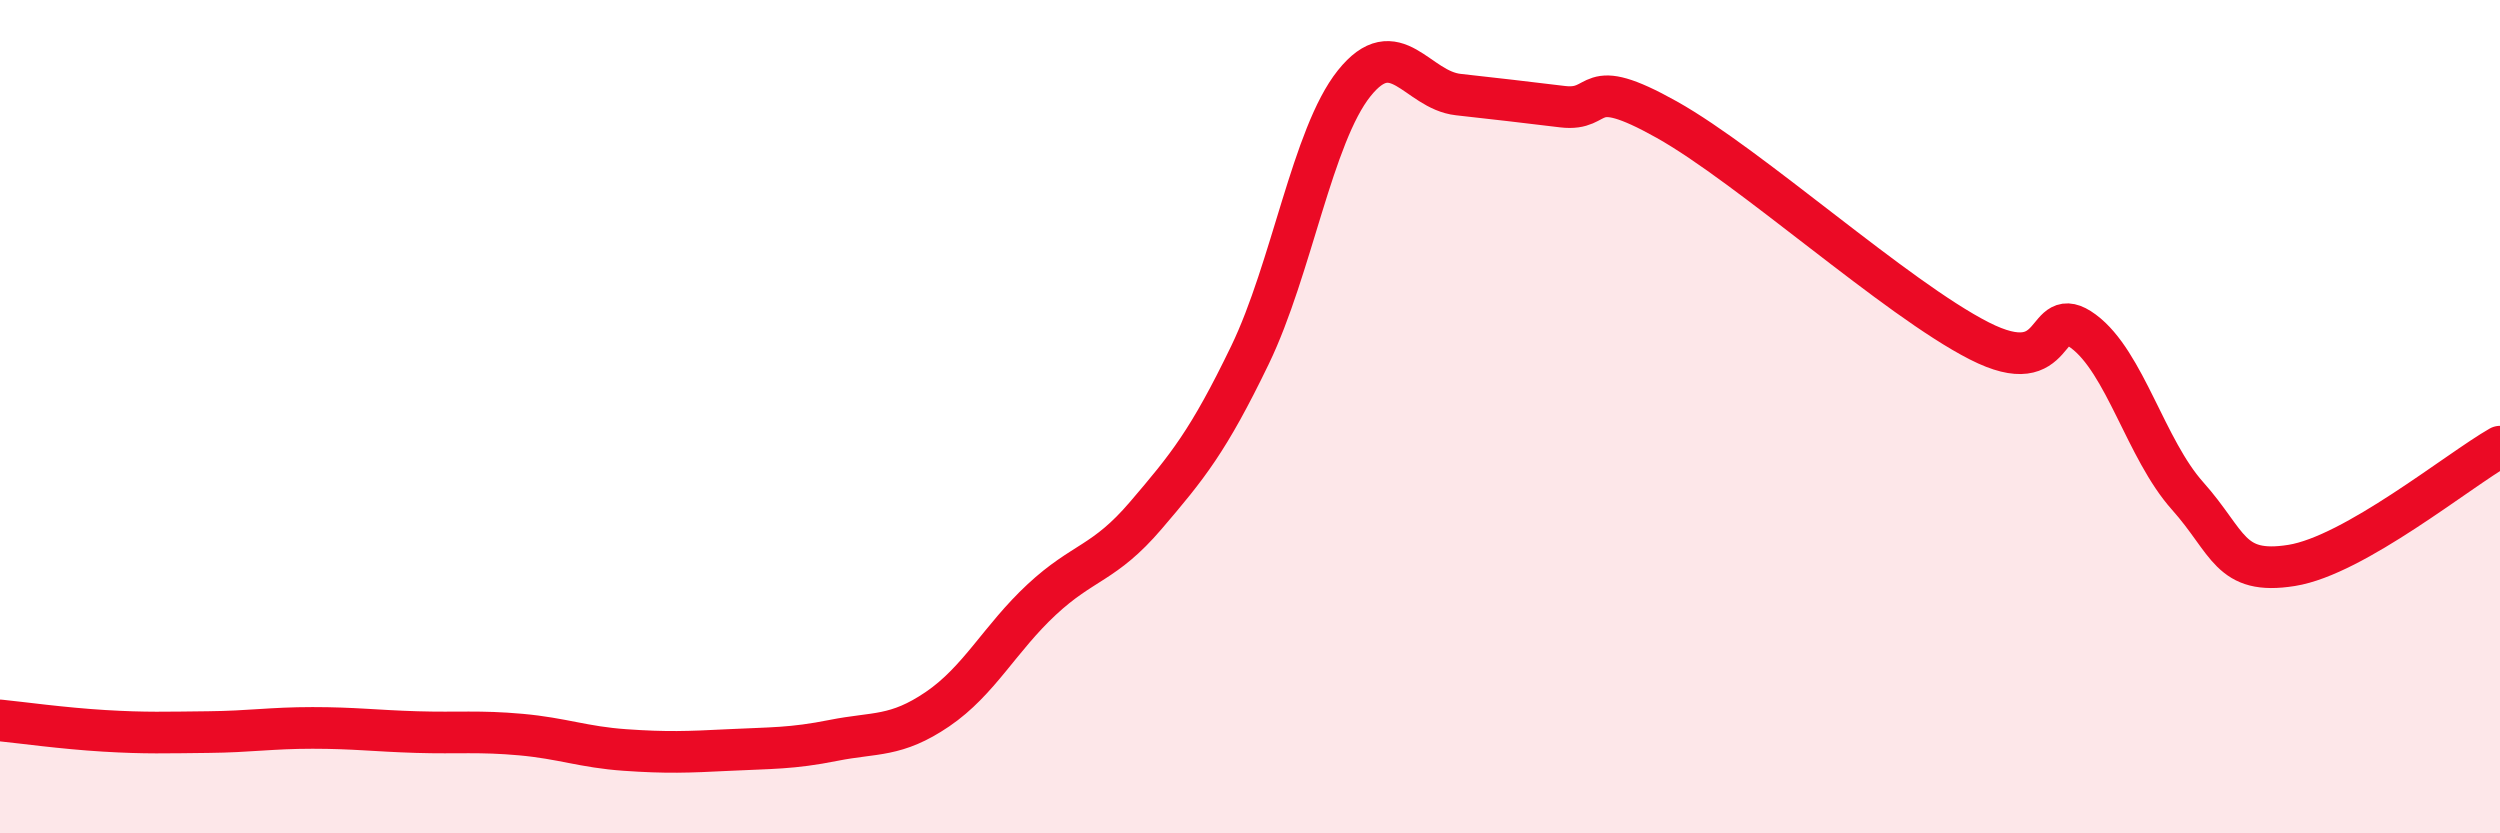
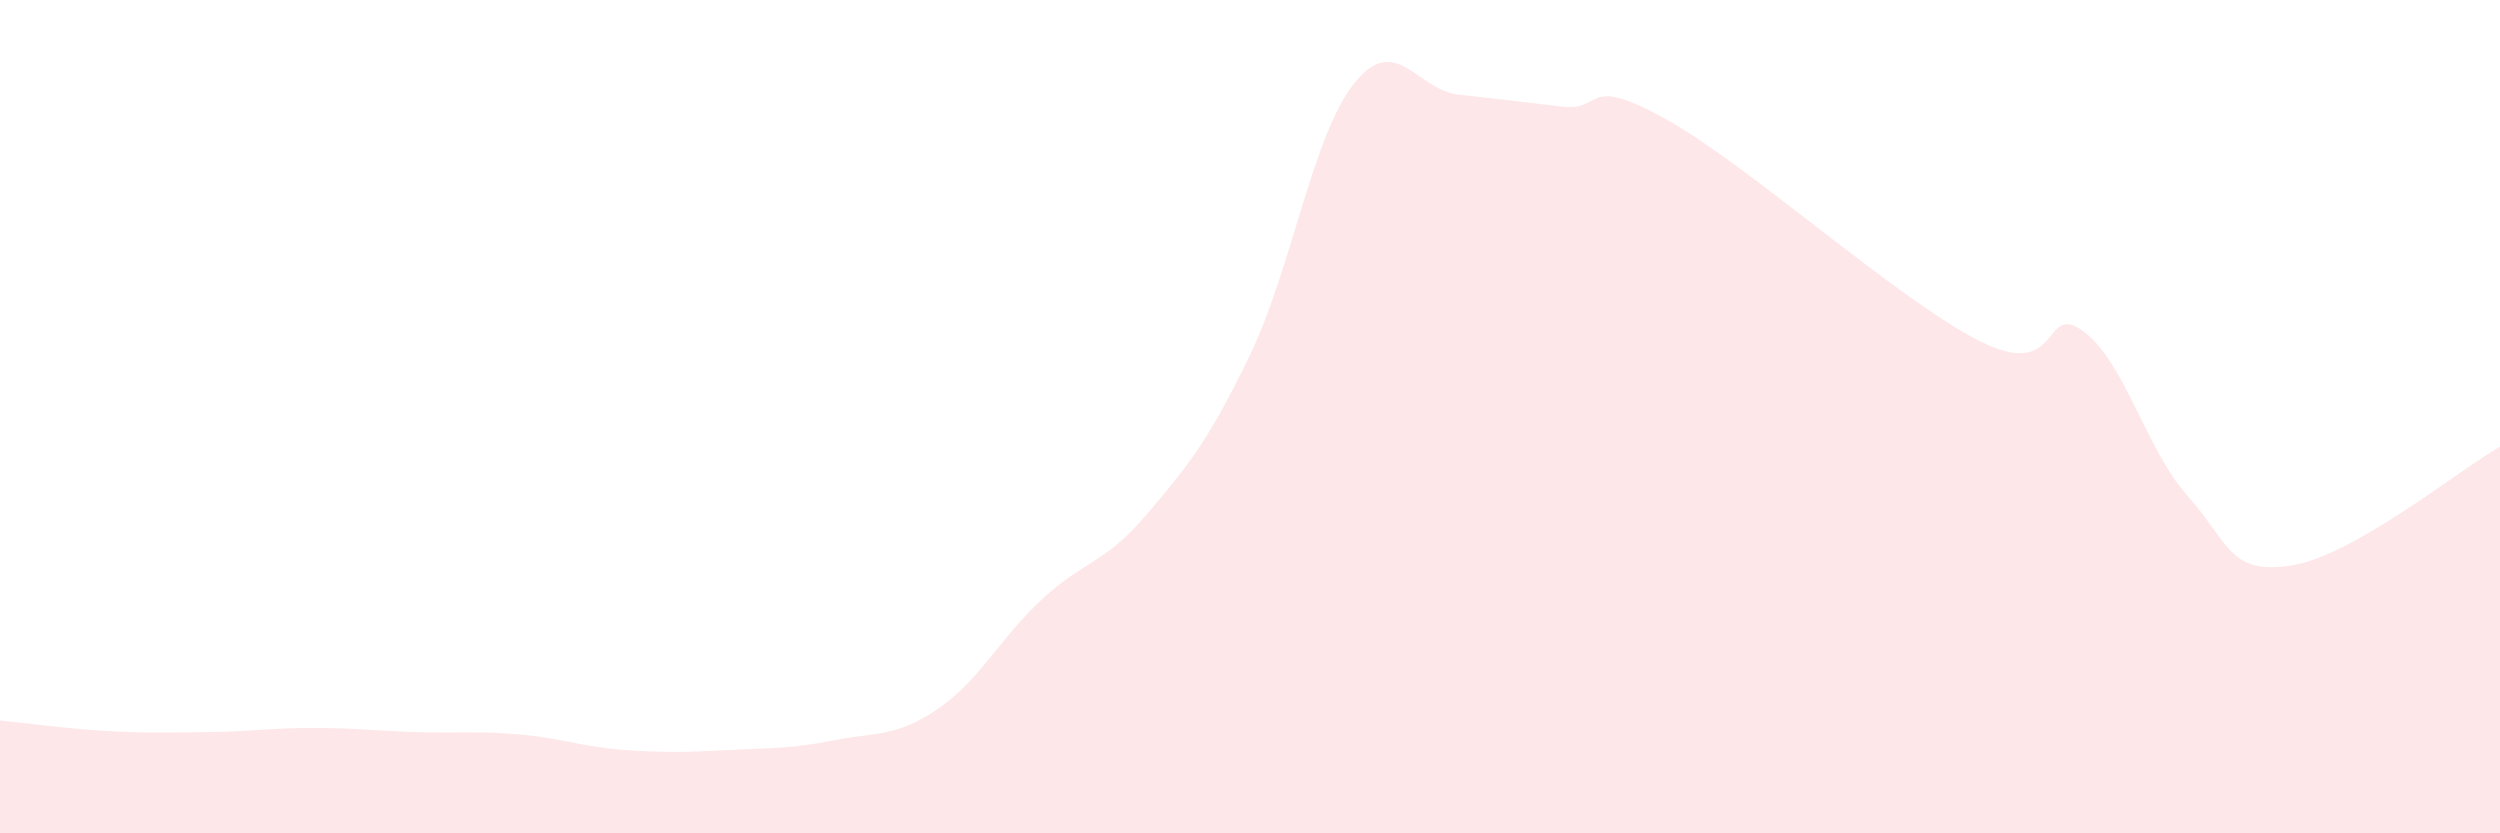
<svg xmlns="http://www.w3.org/2000/svg" width="60" height="20" viewBox="0 0 60 20">
  <path d="M 0,17.29 C 0.5,17.34 1.5,17.48 2.5,17.54 C 3.5,17.6 4,17.58 5,17.57 C 6,17.56 6.5,17.47 7.5,17.47 C 8.5,17.47 9,17.54 10,17.57 C 11,17.6 11.5,17.54 12.5,17.63 C 13.5,17.72 14,17.93 15,18 C 16,18.07 16.5,18.05 17.5,18 C 18.5,17.95 19,17.97 20,17.77 C 21,17.57 21.5,17.7 22.5,17.02 C 23.5,16.34 24,15.32 25,14.39 C 26,13.46 26.5,13.54 27.5,12.37 C 28.5,11.2 29,10.59 30,8.52 C 31,6.45 31.5,3.25 32.5,2 C 33.5,0.75 34,2.16 35,2.27 C 36,2.38 36.5,2.44 37.5,2.56 C 38.5,2.68 38,1.75 40,2.87 C 42,3.99 45.5,7.16 47.5,8.18 C 49.5,9.2 49,7.21 50,7.95 C 51,8.69 51.5,10.78 52.5,11.9 C 53.5,13.02 53.5,13.81 55,13.57 C 56.5,13.33 59,11.29 60,10.72L60 20L0 20Z" fill="#EB0A25" opacity="0.1" stroke-linecap="round" stroke-linejoin="round" />
-   <path d="M 0,17.29 C 0.5,17.34 1.5,17.48 2.5,17.54 C 3.5,17.6 4,17.58 5,17.57 C 6,17.56 6.5,17.47 7.5,17.47 C 8.5,17.47 9,17.54 10,17.57 C 11,17.6 11.5,17.54 12.5,17.63 C 13.5,17.72 14,17.93 15,18 C 16,18.07 16.5,18.05 17.5,18 C 18.5,17.95 19,17.97 20,17.77 C 21,17.57 21.5,17.7 22.5,17.02 C 23.5,16.34 24,15.32 25,14.39 C 26,13.46 26.5,13.54 27.5,12.37 C 28.5,11.2 29,10.59 30,8.52 C 31,6.45 31.5,3.25 32.5,2 C 33.5,0.75 34,2.16 35,2.27 C 36,2.38 36.5,2.44 37.5,2.56 C 38.5,2.68 38,1.75 40,2.87 C 42,3.99 45.5,7.16 47.5,8.18 C 49.5,9.2 49,7.21 50,7.95 C 51,8.69 51.5,10.78 52.5,11.9 C 53.5,13.02 53.5,13.81 55,13.57 C 56.5,13.33 59,11.29 60,10.72" stroke="#EB0A25" stroke-width="1" fill="none" stroke-linecap="round" stroke-linejoin="round" />
</svg>